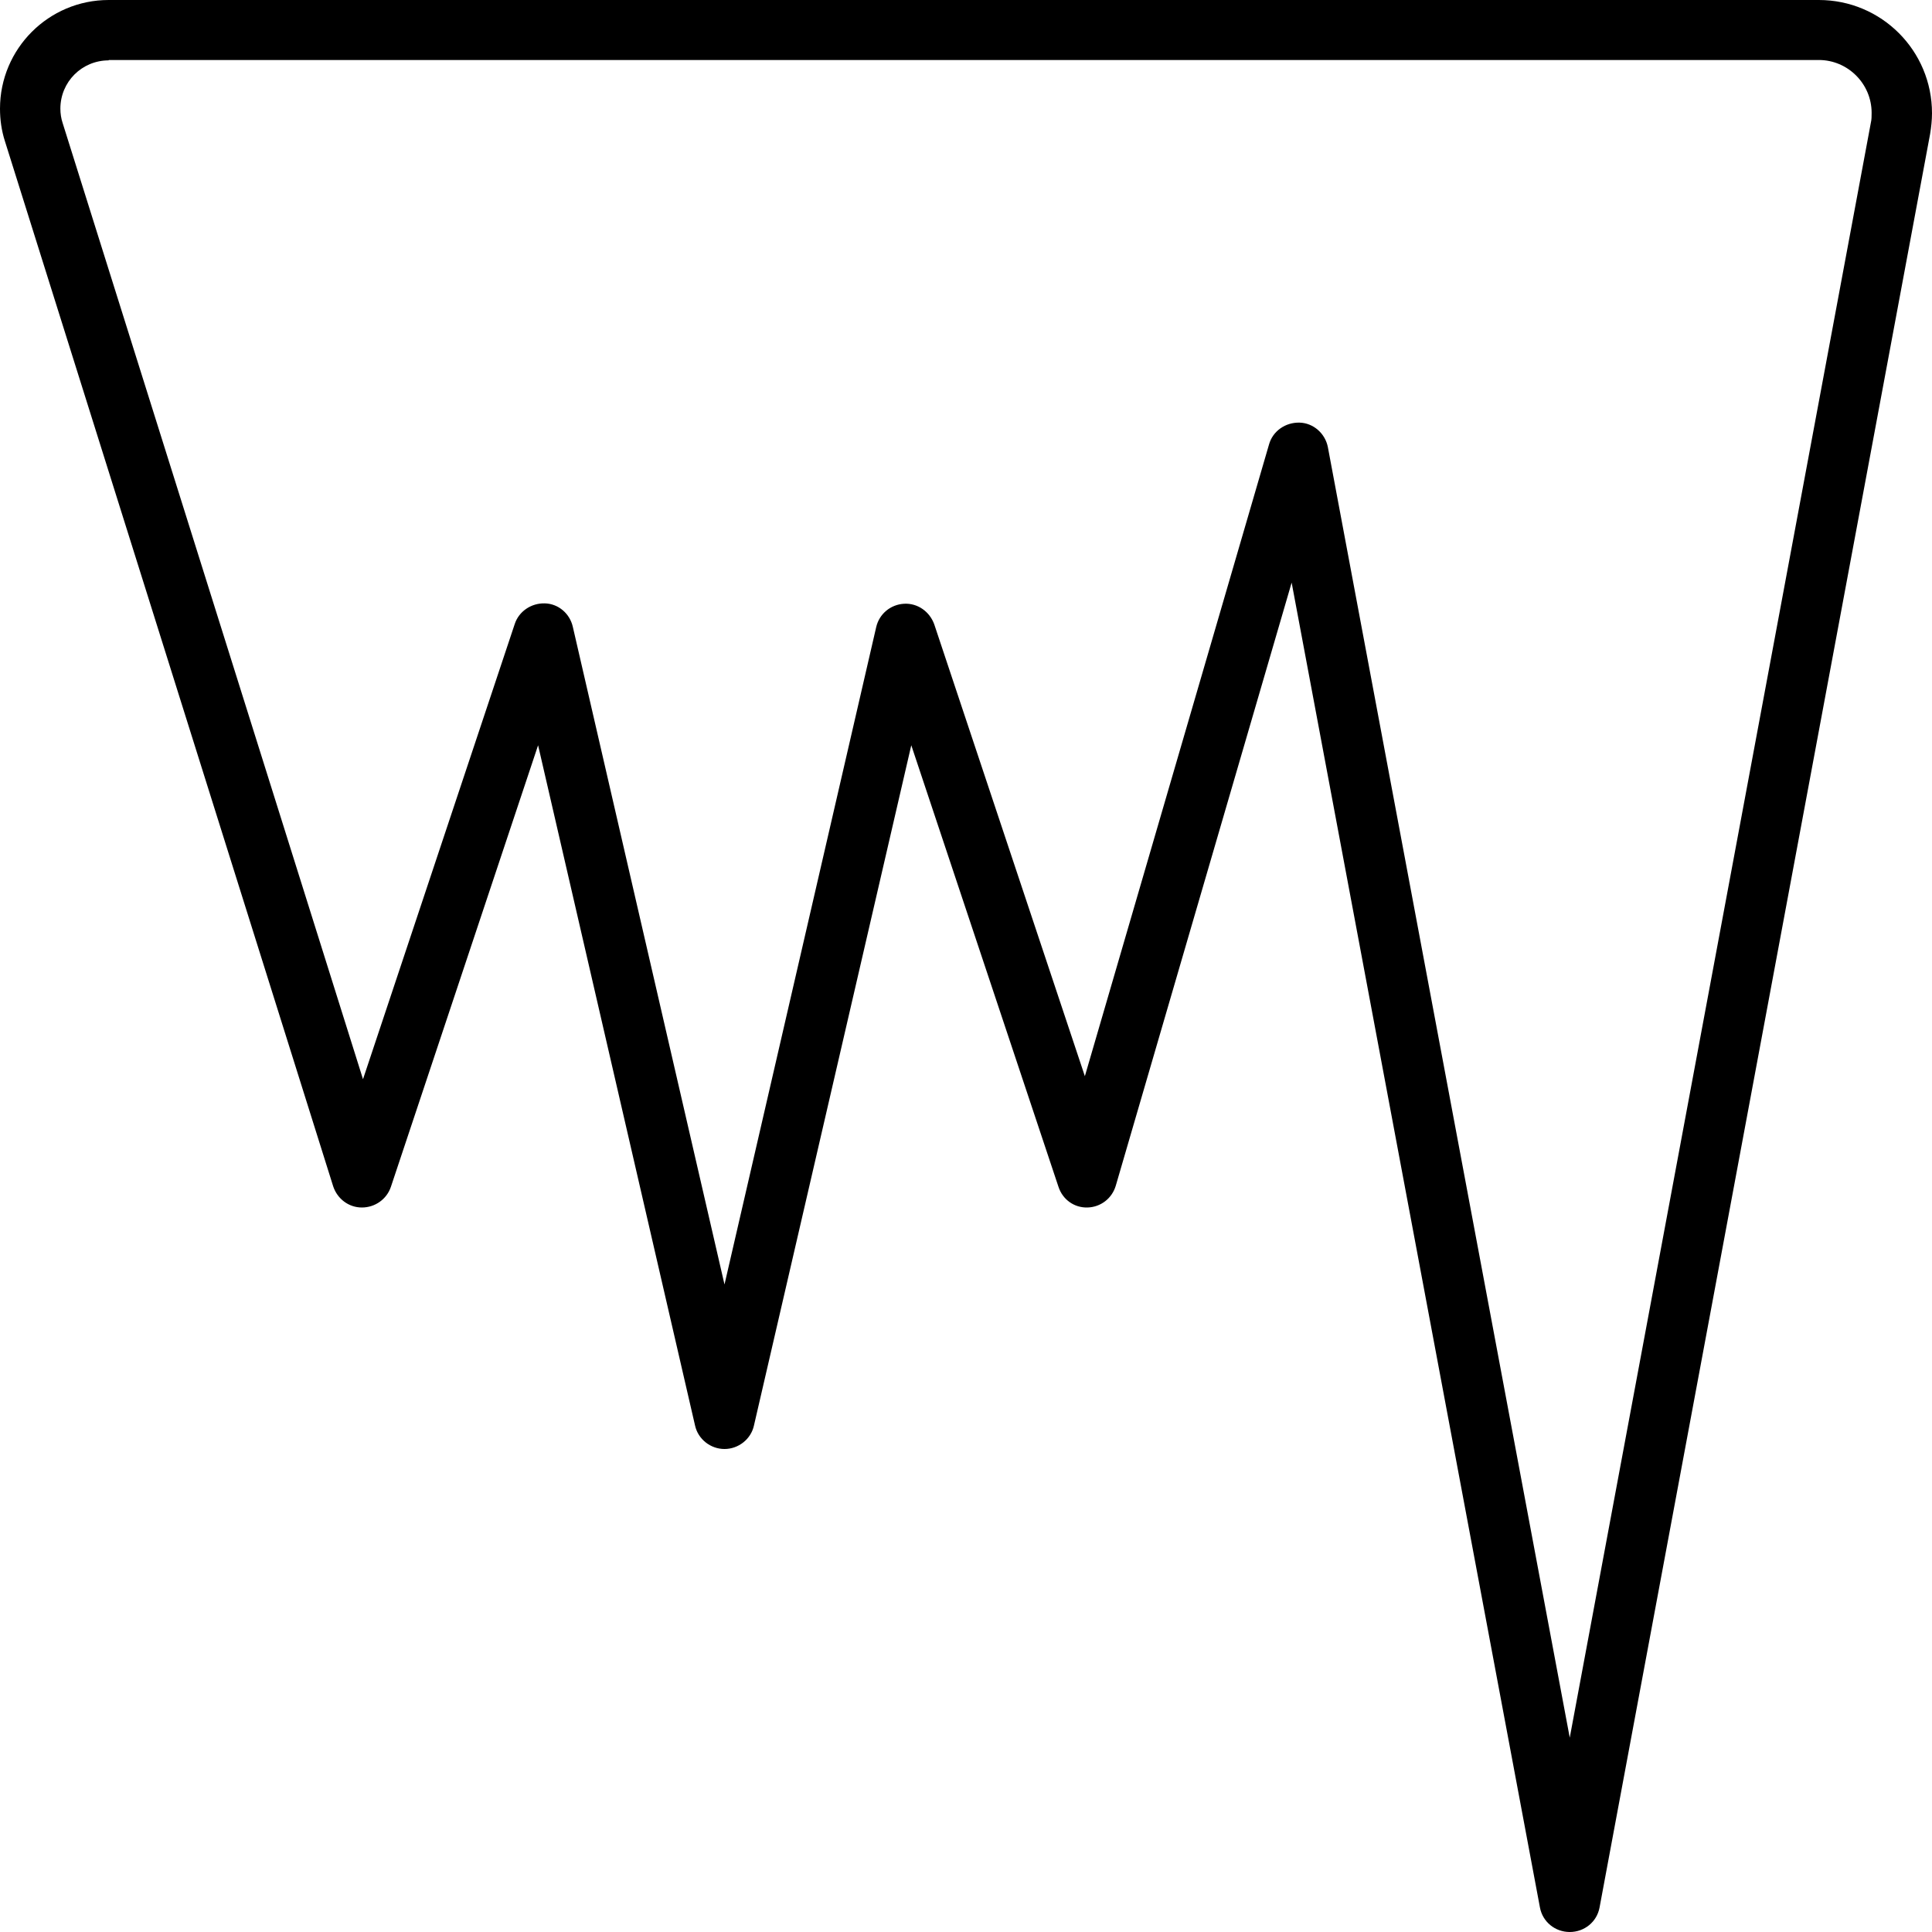
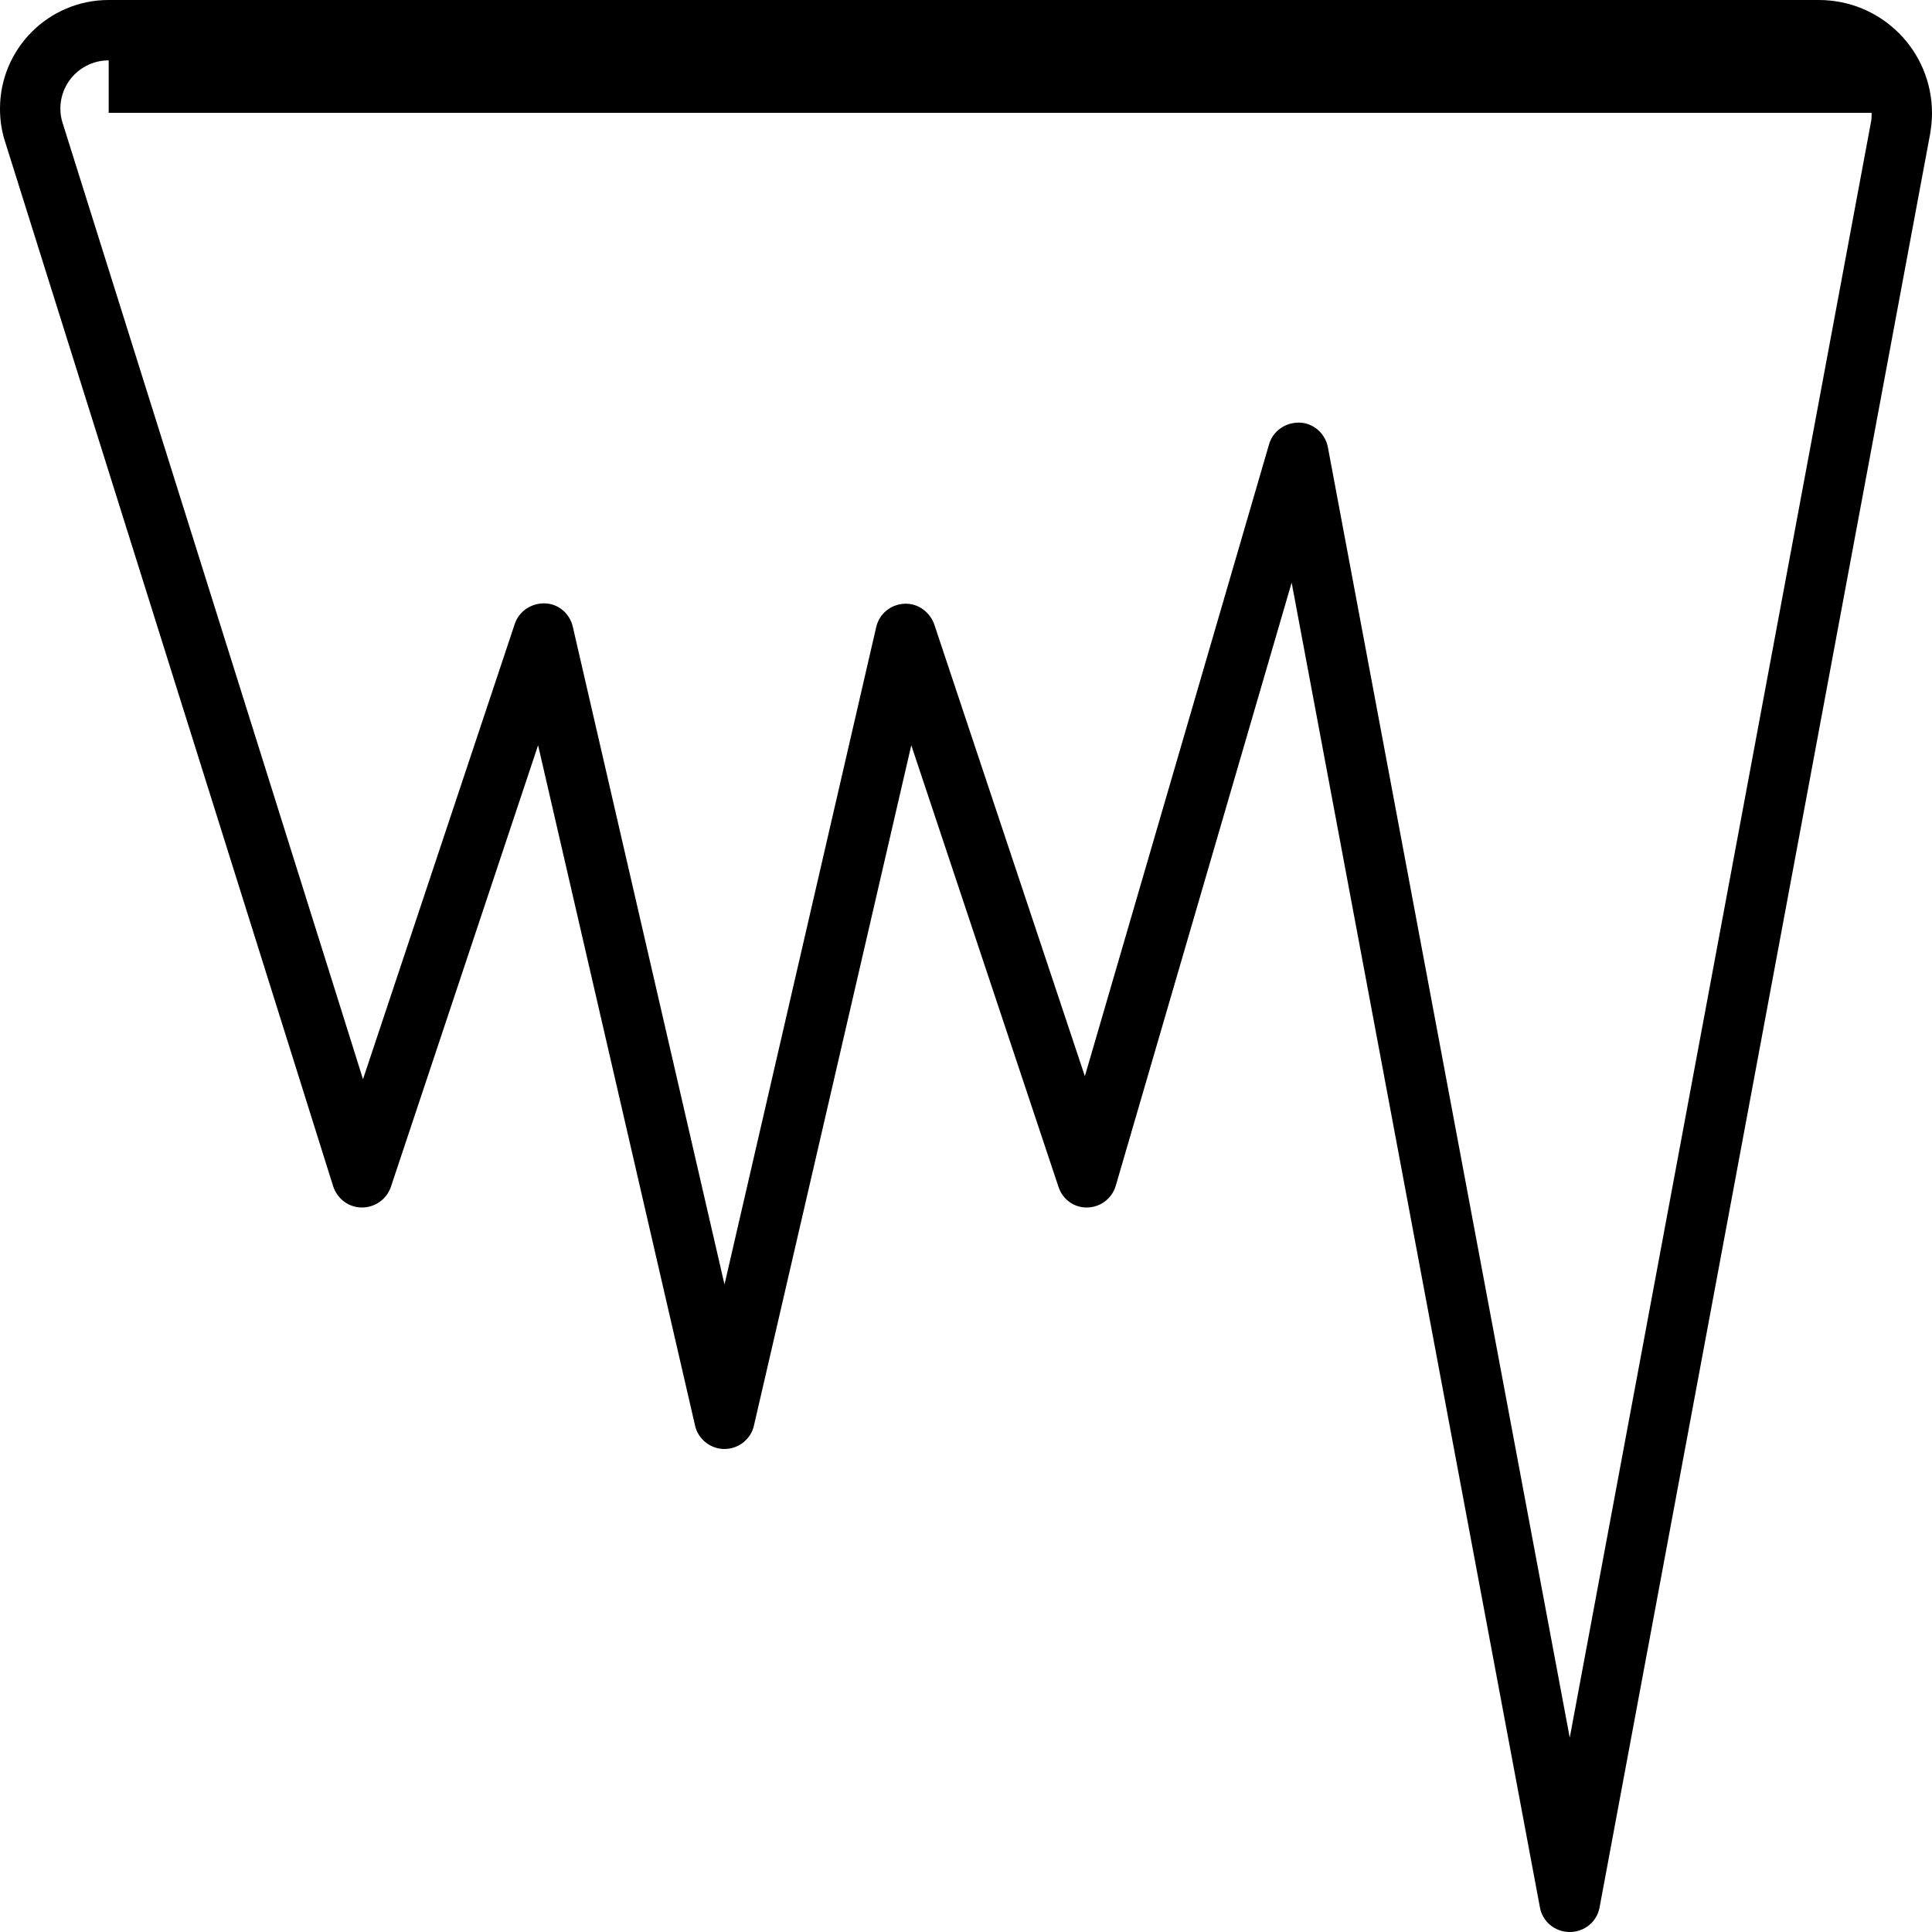
<svg xmlns="http://www.w3.org/2000/svg" viewBox="0 0 512 512">
-   <path d="M0 28.8C0 12.9 12.9 0 28.8 0H482c16.6 0 30 13.4 30 30c0 1.8-.2 3.7-.5 5.5l-87.6 470c-.7 3.8-4 6.5-7.9 6.5s-7.2-2.7-7.9-6.5L342.3 154.4 295.7 314.2c-1 3.4-4 5.7-7.5 5.8s-6.6-2.1-7.7-5.5l-39-117L199.8 377.8c-.8 3.6-4.1 6.2-7.8 6.2s-7-2.6-7.8-6.2L142.6 197.5l-39 117c-1.1 3.3-4.2 5.5-7.7 5.5s-6.5-2.3-7.6-5.6l-87-277C.4 34.6 0 31.7 0 28.8zM28.8 16C21.7 16 16 21.7 16 28.8c0 1.3 .2 2.6 .6 3.8L96.2 286l40.2-120.6c1.1-3.4 4.4-5.6 8-5.5s6.6 2.7 7.4 6.2L192 340.4l40.2-174.2c.8-3.5 3.8-6 7.4-6.2s6.8 2.1 8 5.5l39.9 119.7 48.8-167.4c1-3.6 4.4-5.9 8.1-5.8s6.8 2.9 7.5 6.5L416 460.5 495.8 32.5c.2-.8 .2-1.7 .2-2.6c0-7.7-6.3-14-14-14H28.8z" />
+   <path d="M0 28.8C0 12.9 12.9 0 28.8 0H482c16.6 0 30 13.4 30 30c0 1.8-.2 3.7-.5 5.5l-87.6 470c-.7 3.8-4 6.5-7.9 6.5s-7.2-2.7-7.9-6.5L342.3 154.4 295.7 314.2c-1 3.4-4 5.7-7.5 5.8s-6.6-2.1-7.7-5.5l-39-117L199.8 377.8c-.8 3.6-4.1 6.2-7.8 6.2s-7-2.6-7.8-6.2L142.6 197.5l-39 117c-1.1 3.3-4.2 5.5-7.7 5.5s-6.5-2.3-7.6-5.6l-87-277C.4 34.6 0 31.7 0 28.8zM28.8 16C21.7 16 16 21.7 16 28.8c0 1.3 .2 2.6 .6 3.8L96.2 286l40.2-120.6c1.1-3.4 4.4-5.6 8-5.5s6.6 2.7 7.4 6.2L192 340.4l40.2-174.2c.8-3.5 3.8-6 7.4-6.2s6.8 2.1 8 5.5l39.9 119.7 48.8-167.4c1-3.6 4.4-5.9 8.1-5.8s6.8 2.9 7.5 6.5L416 460.5 495.8 32.5c.2-.8 .2-1.7 .2-2.6H28.8z" />
</svg>